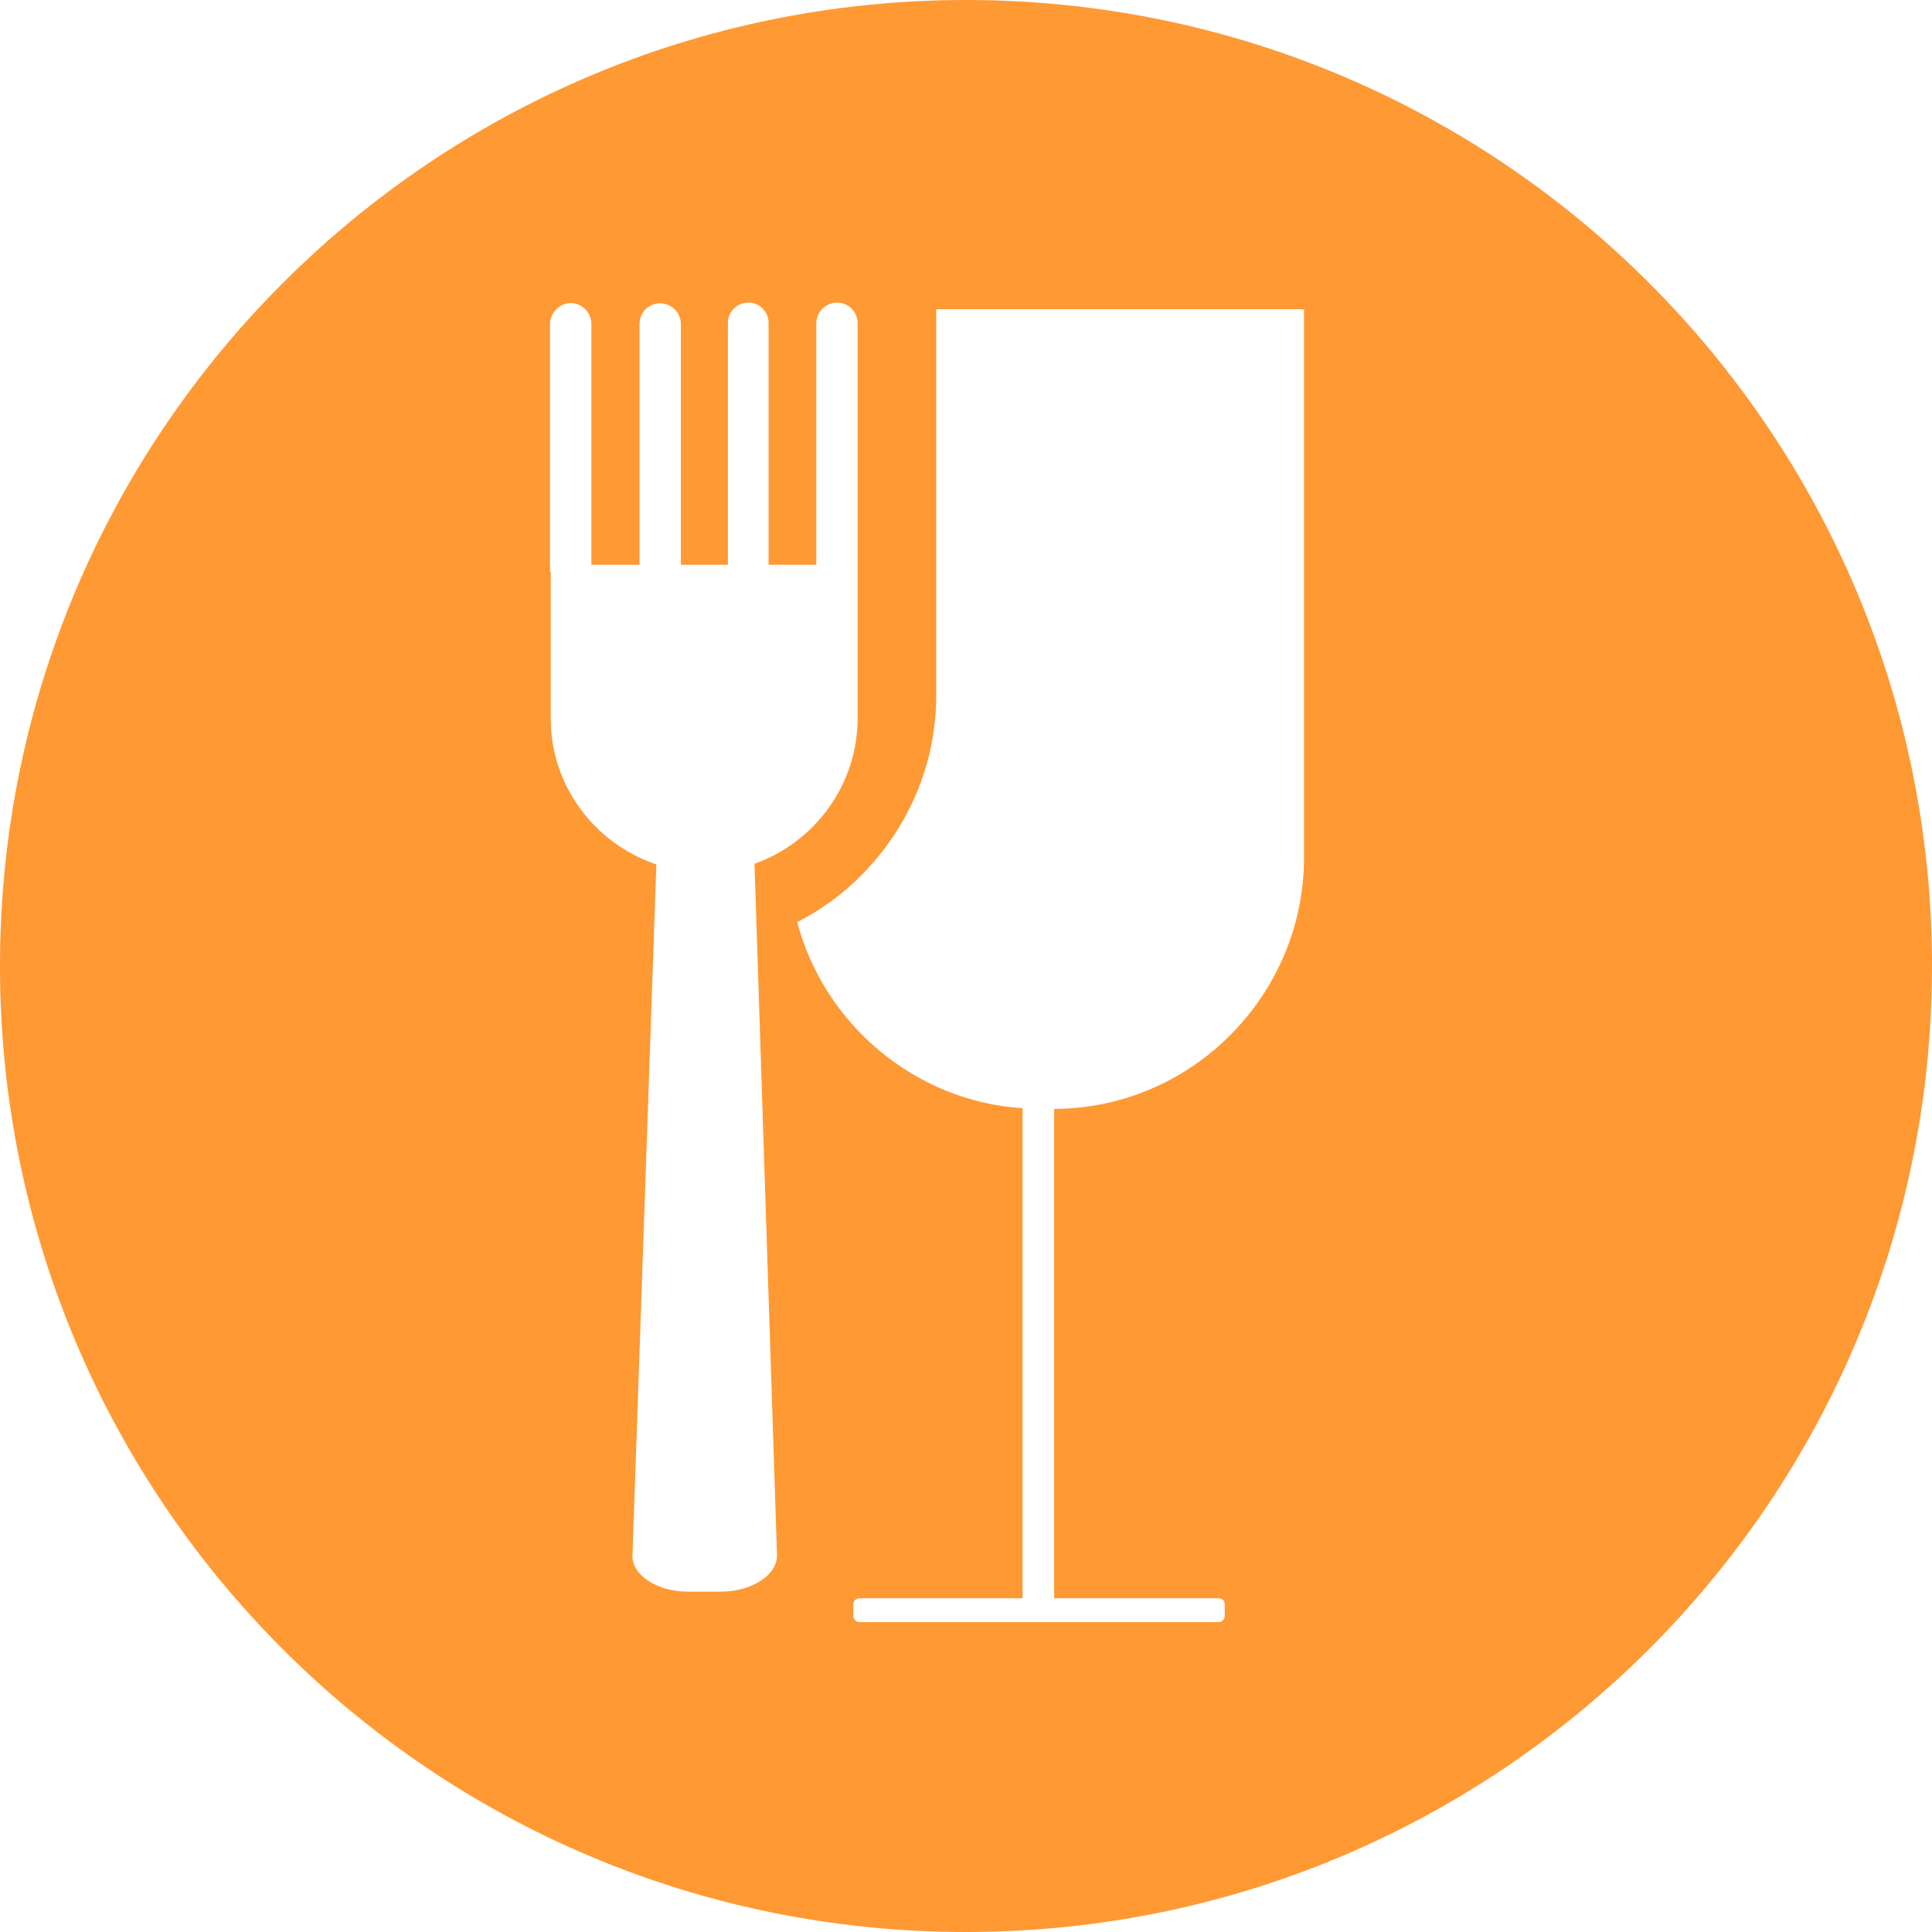
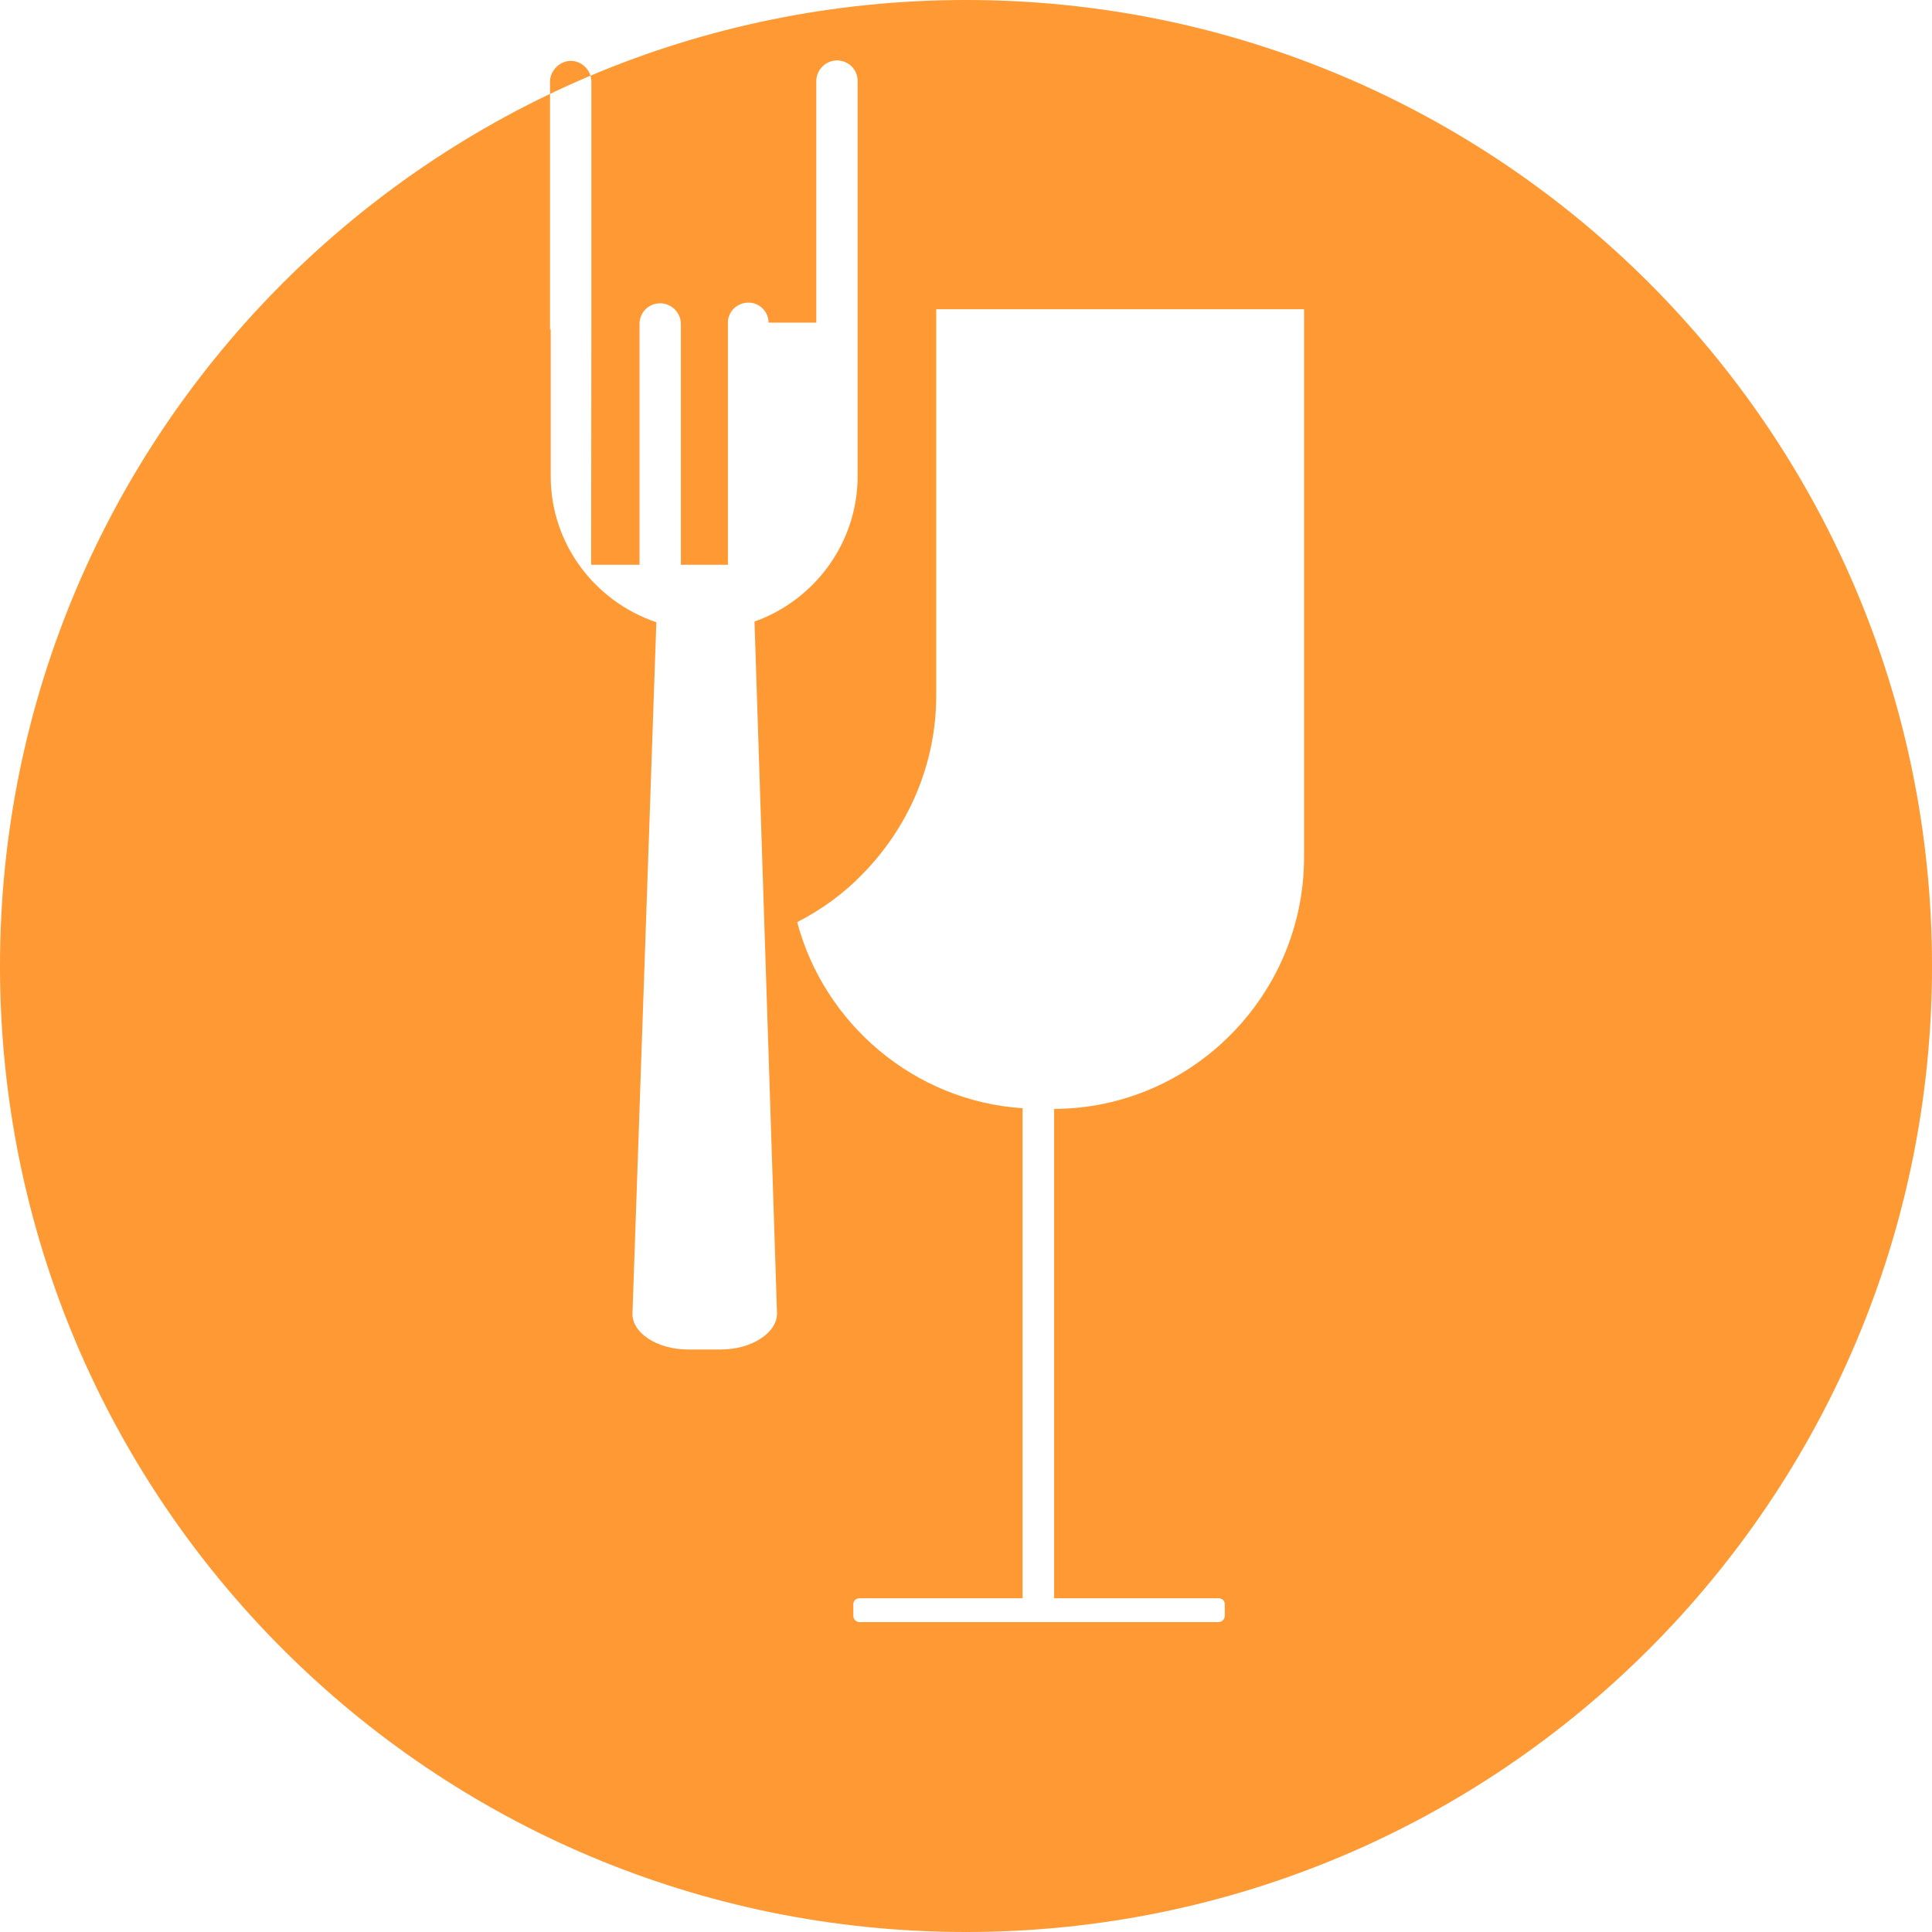
<svg xmlns="http://www.w3.org/2000/svg" id="uuid-1a2abdea-fbf2-4b33-98d9-e5934eeae198" viewBox="0 0 85.04 85.04">
-   <path d="M42.52,0c23.5,0,42.52,19.05,42.52,42.52s-19.02,42.52-42.52,42.52S0,66.02,0,42.52,19.05,0,42.52,0h0ZM26.02,24.86h2.13v-10.6c0-.51.4-.91.91-.91.48,0,.91.4.91.91v10.6h2.07v-10.66c0-.48.4-.88.91-.88.48,0,.88.4.88.88v10.66h2.1v-10.63c0-.51.43-.91.91-.91.51,0,.91.4.91.91v10.63h0v6.75c0,2.95-1.9,5.47-4.54,6.41l.99,30.42c.03.88-1.11,1.62-2.47,1.62h-1.45c-1.36,0-2.49-.74-2.44-1.62l1.05-30.39c-2.69-.91-4.65-3.43-4.65-6.43v-6.46h-.03v-10.91c0-.48.43-.91.91-.91.51,0,.91.43.91.91v10.63ZM45.01,48.78h0c-4.76-.31-8.73-3.71-9.92-8.19,1.05-.54,2.04-1.25,2.86-2.1,2.01-2.04,3.26-4.82,3.26-7.88V13.61h16.19v24.12c0,6.07-4.93,11.06-11,11.08v21.54h7.23c.17,0,.28.11.28.26v.51c0,.14-.11.28-.28.28h-15.79c-.17,0-.28-.14-.28-.28v-.51c0-.14.11-.26.28-.26h7.17v-21.57Z" style="fill:#f93; fill-rule:evenodd;" />
+   <path d="M42.52,0c23.5,0,42.52,19.05,42.52,42.52s-19.02,42.52-42.52,42.52S0,66.02,0,42.52,19.05,0,42.52,0h0ZM26.02,24.86h2.13v-10.6c0-.51.4-.91.91-.91.48,0,.91.4.91.91v10.6h2.07v-10.66c0-.48.4-.88.91-.88.48,0,.88.4.88.88h2.1v-10.63c0-.51.43-.91.91-.91.51,0,.91.4.91.91v10.63h0v6.75c0,2.95-1.9,5.47-4.54,6.41l.99,30.42c.03.88-1.11,1.62-2.47,1.62h-1.45c-1.36,0-2.49-.74-2.44-1.62l1.05-30.39c-2.69-.91-4.65-3.43-4.65-6.43v-6.46h-.03v-10.91c0-.48.43-.91.91-.91.51,0,.91.43.91.91v10.63ZM45.01,48.78h0c-4.76-.31-8.73-3.71-9.92-8.19,1.05-.54,2.04-1.25,2.86-2.1,2.01-2.04,3.26-4.82,3.26-7.88V13.61h16.19v24.12c0,6.07-4.93,11.06-11,11.08v21.54h7.23c.17,0,.28.11.28.26v.51c0,.14-.11.28-.28.28h-15.79c-.17,0-.28-.14-.28-.28v-.51c0-.14.11-.26.28-.26h7.17v-21.57Z" style="fill:#f93; fill-rule:evenodd;" />
</svg>